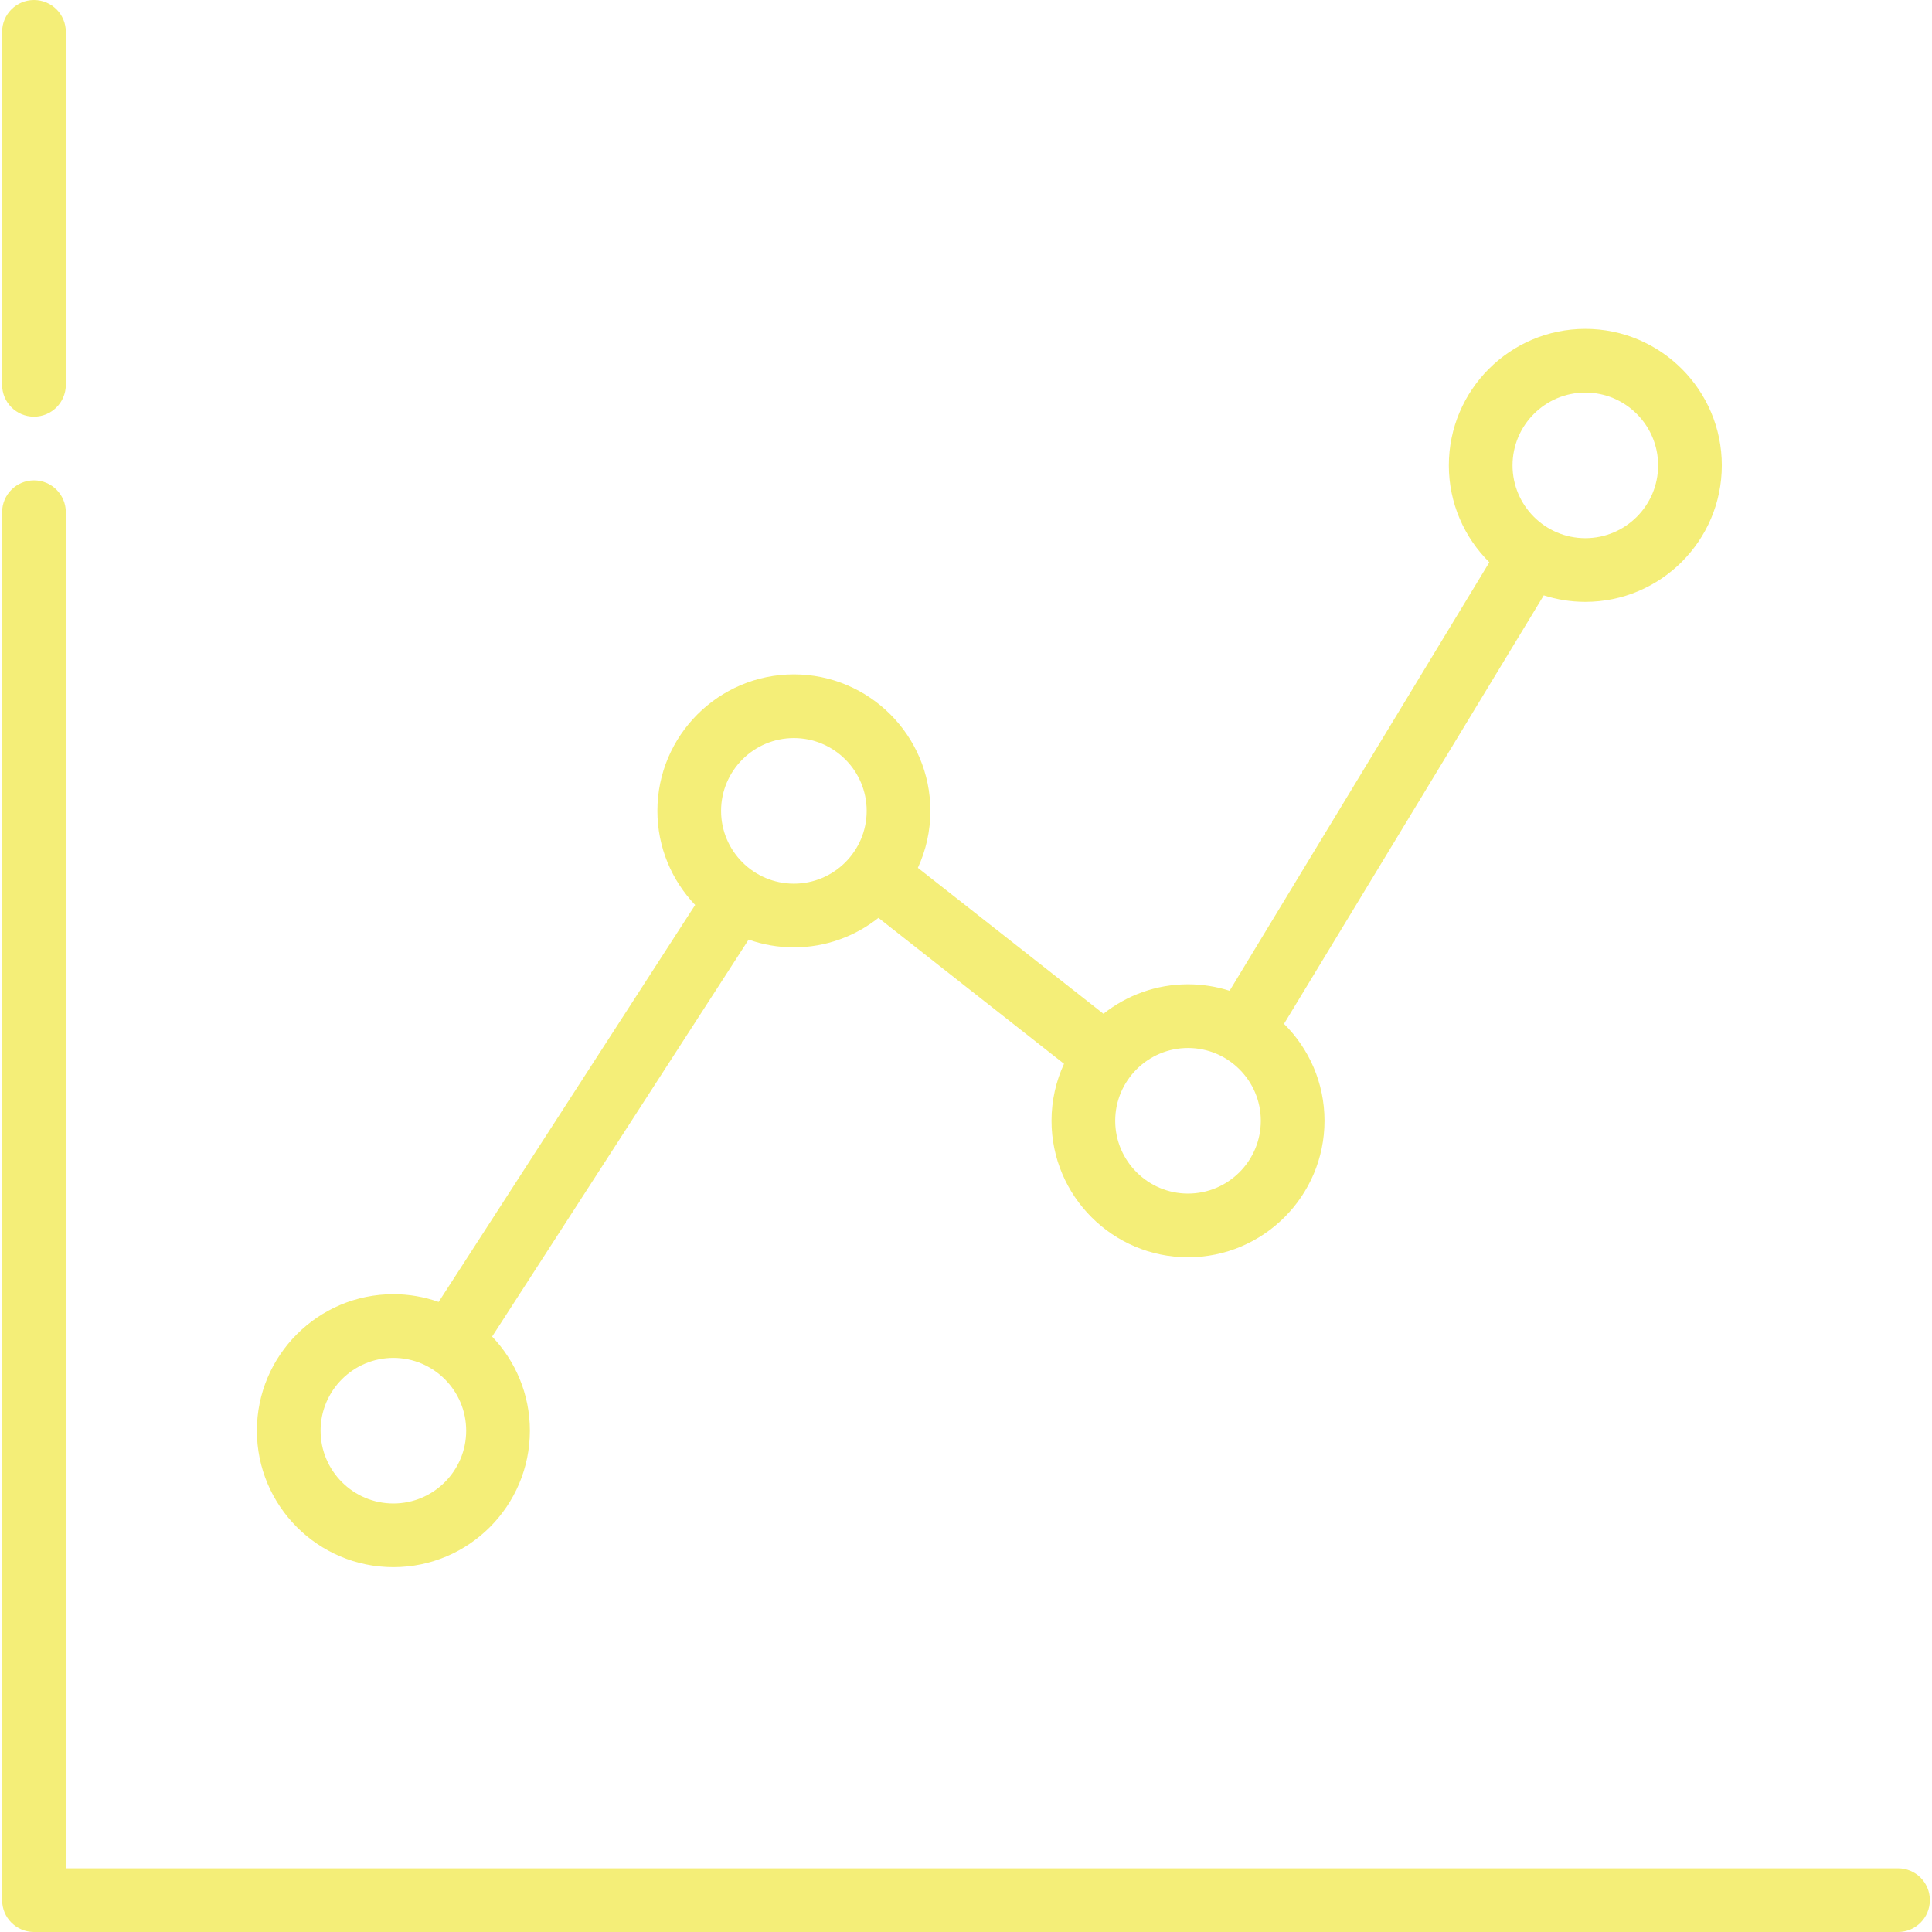
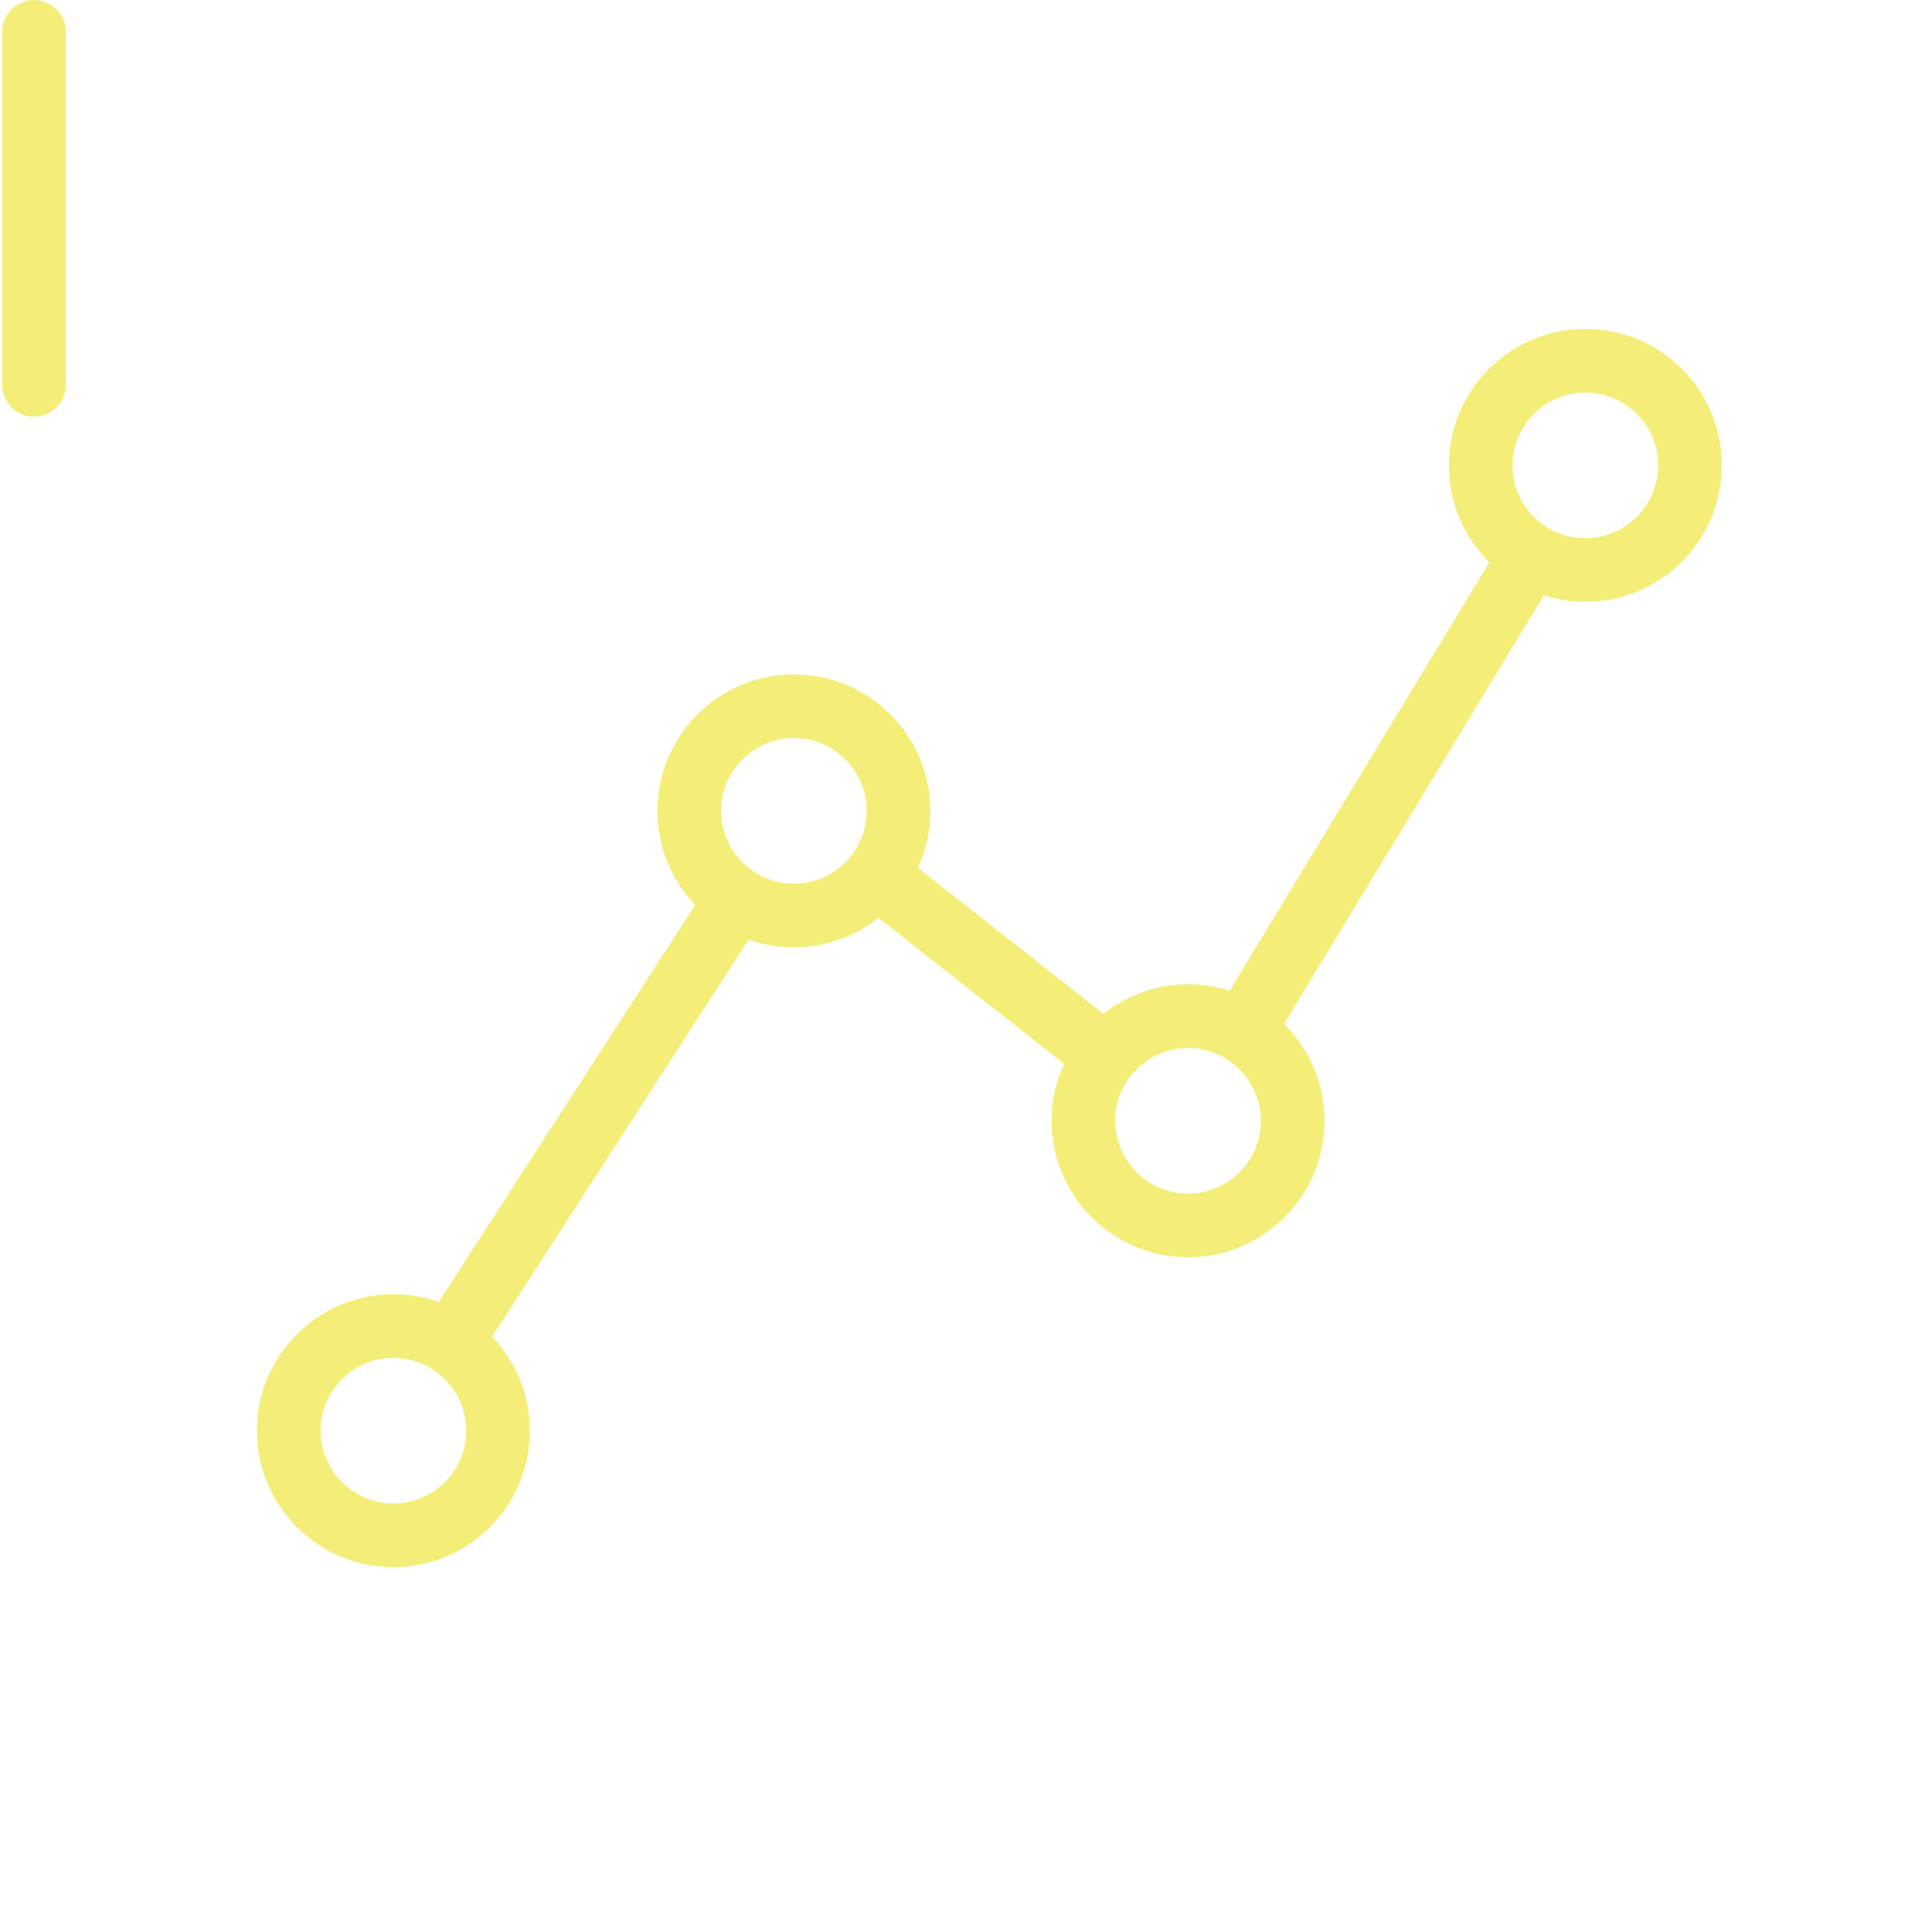
<svg xmlns="http://www.w3.org/2000/svg" fill="#f4ee78" height="800px" width="800px" version="1.1" id="Layer_1" viewBox="0 0 512 512" xml:space="preserve">
  <g>
    <g>
      <path d="M9.002,0c-4.662,0-8.44,3.778-8.44,8.44v93.543c0,4.661,3.778,8.44,8.44,8.44s8.44-3.778,8.44-8.44V8.44C17.442,3.778,13.664,0,9.002,0z" />
    </g>
  </g>
  <g>
    <g>
-       <path d="M502.998,495.121H17.442v-359.38c0-4.662-3.778-8.44-8.44-8.44s-8.44,3.778-8.44,8.44v367.82c0,4.662,3.778,8.44,8.44,8.44h493.996c4.662,0,8.44-3.778,8.44-8.44C511.437,498.898,507.66,495.121,502.998,495.121z" />
-     </g>
+       </g>
  </g>
  <g>
    <g>
      <path d="M420.129,87.155c-19.945,0-36.172,16.226-36.172,36.172c0,10.035,4.111,19.126,10.733,25.685l-68.838,113.553c-3.475-1.114-7.175-1.721-11.015-1.721c-8.461,0-16.246,2.928-22.413,7.813l-49.181-38.67c2.122-4.599,3.315-9.711,3.315-15.099c0-19.946-16.226-36.172-36.171-36.172c-19.946,0-36.172,16.226-36.172,36.172c0,9.662,3.815,18.443,10.009,24.938l-67.976,105.2c-3.757-1.326-7.793-2.054-11.998-2.054c-19.945,0-36.172,16.227-36.172,36.172c0,19.946,16.227,36.172,36.172,36.172s36.172-16.227,36.172-36.172c0-9.662-3.815-18.443-10.008-24.938l67.976-105.2c3.757,1.326,7.793,2.054,11.997,2.054c8.46,0,16.244-2.928,22.412-7.813l49.181,38.67c-2.122,4.599-3.315,9.711-3.315,15.099c0,19.945,16.226,36.172,36.172,36.172s36.172-16.227,36.172-36.172c0-10.035-4.111-19.126-10.733-25.686l68.838-113.553c3.475,1.114,7.175,1.721,11.015,1.721c19.945,0,36.172-16.226,36.172-36.172C456.301,103.381,440.075,87.155,420.129,87.155z M104.251,398.438c-10.637,0-19.293-8.654-19.293-19.293c0-10.638,8.654-19.293,19.293-19.293c10.637,0,19.293,8.654,19.293,19.293C123.544,389.783,114.889,398.438,104.251,398.438z M210.386,234.182c-10.637,0-19.293-8.654-19.293-19.293c0-10.637,8.656-19.293,19.293-19.293c10.637,0,19.292,8.654,19.292,19.293C229.678,225.526,221.024,234.182,210.386,234.182zM314.835,316.31c-10.637,0-19.293-8.655-19.293-19.293c0-10.637,8.654-19.293,19.293-19.293c10.637,0.001,19.293,8.656,19.293,19.293S325.473,316.31,314.835,316.31z M420.127,142.622c-10.637,0-19.293-8.654-19.293-19.293c0.001-10.637,8.656-19.293,19.293-19.293c10.637,0,19.293,8.655,19.293,19.293C439.42,133.966,430.765,142.622,420.127,142.622z" />
    </g>
  </g>
</svg>